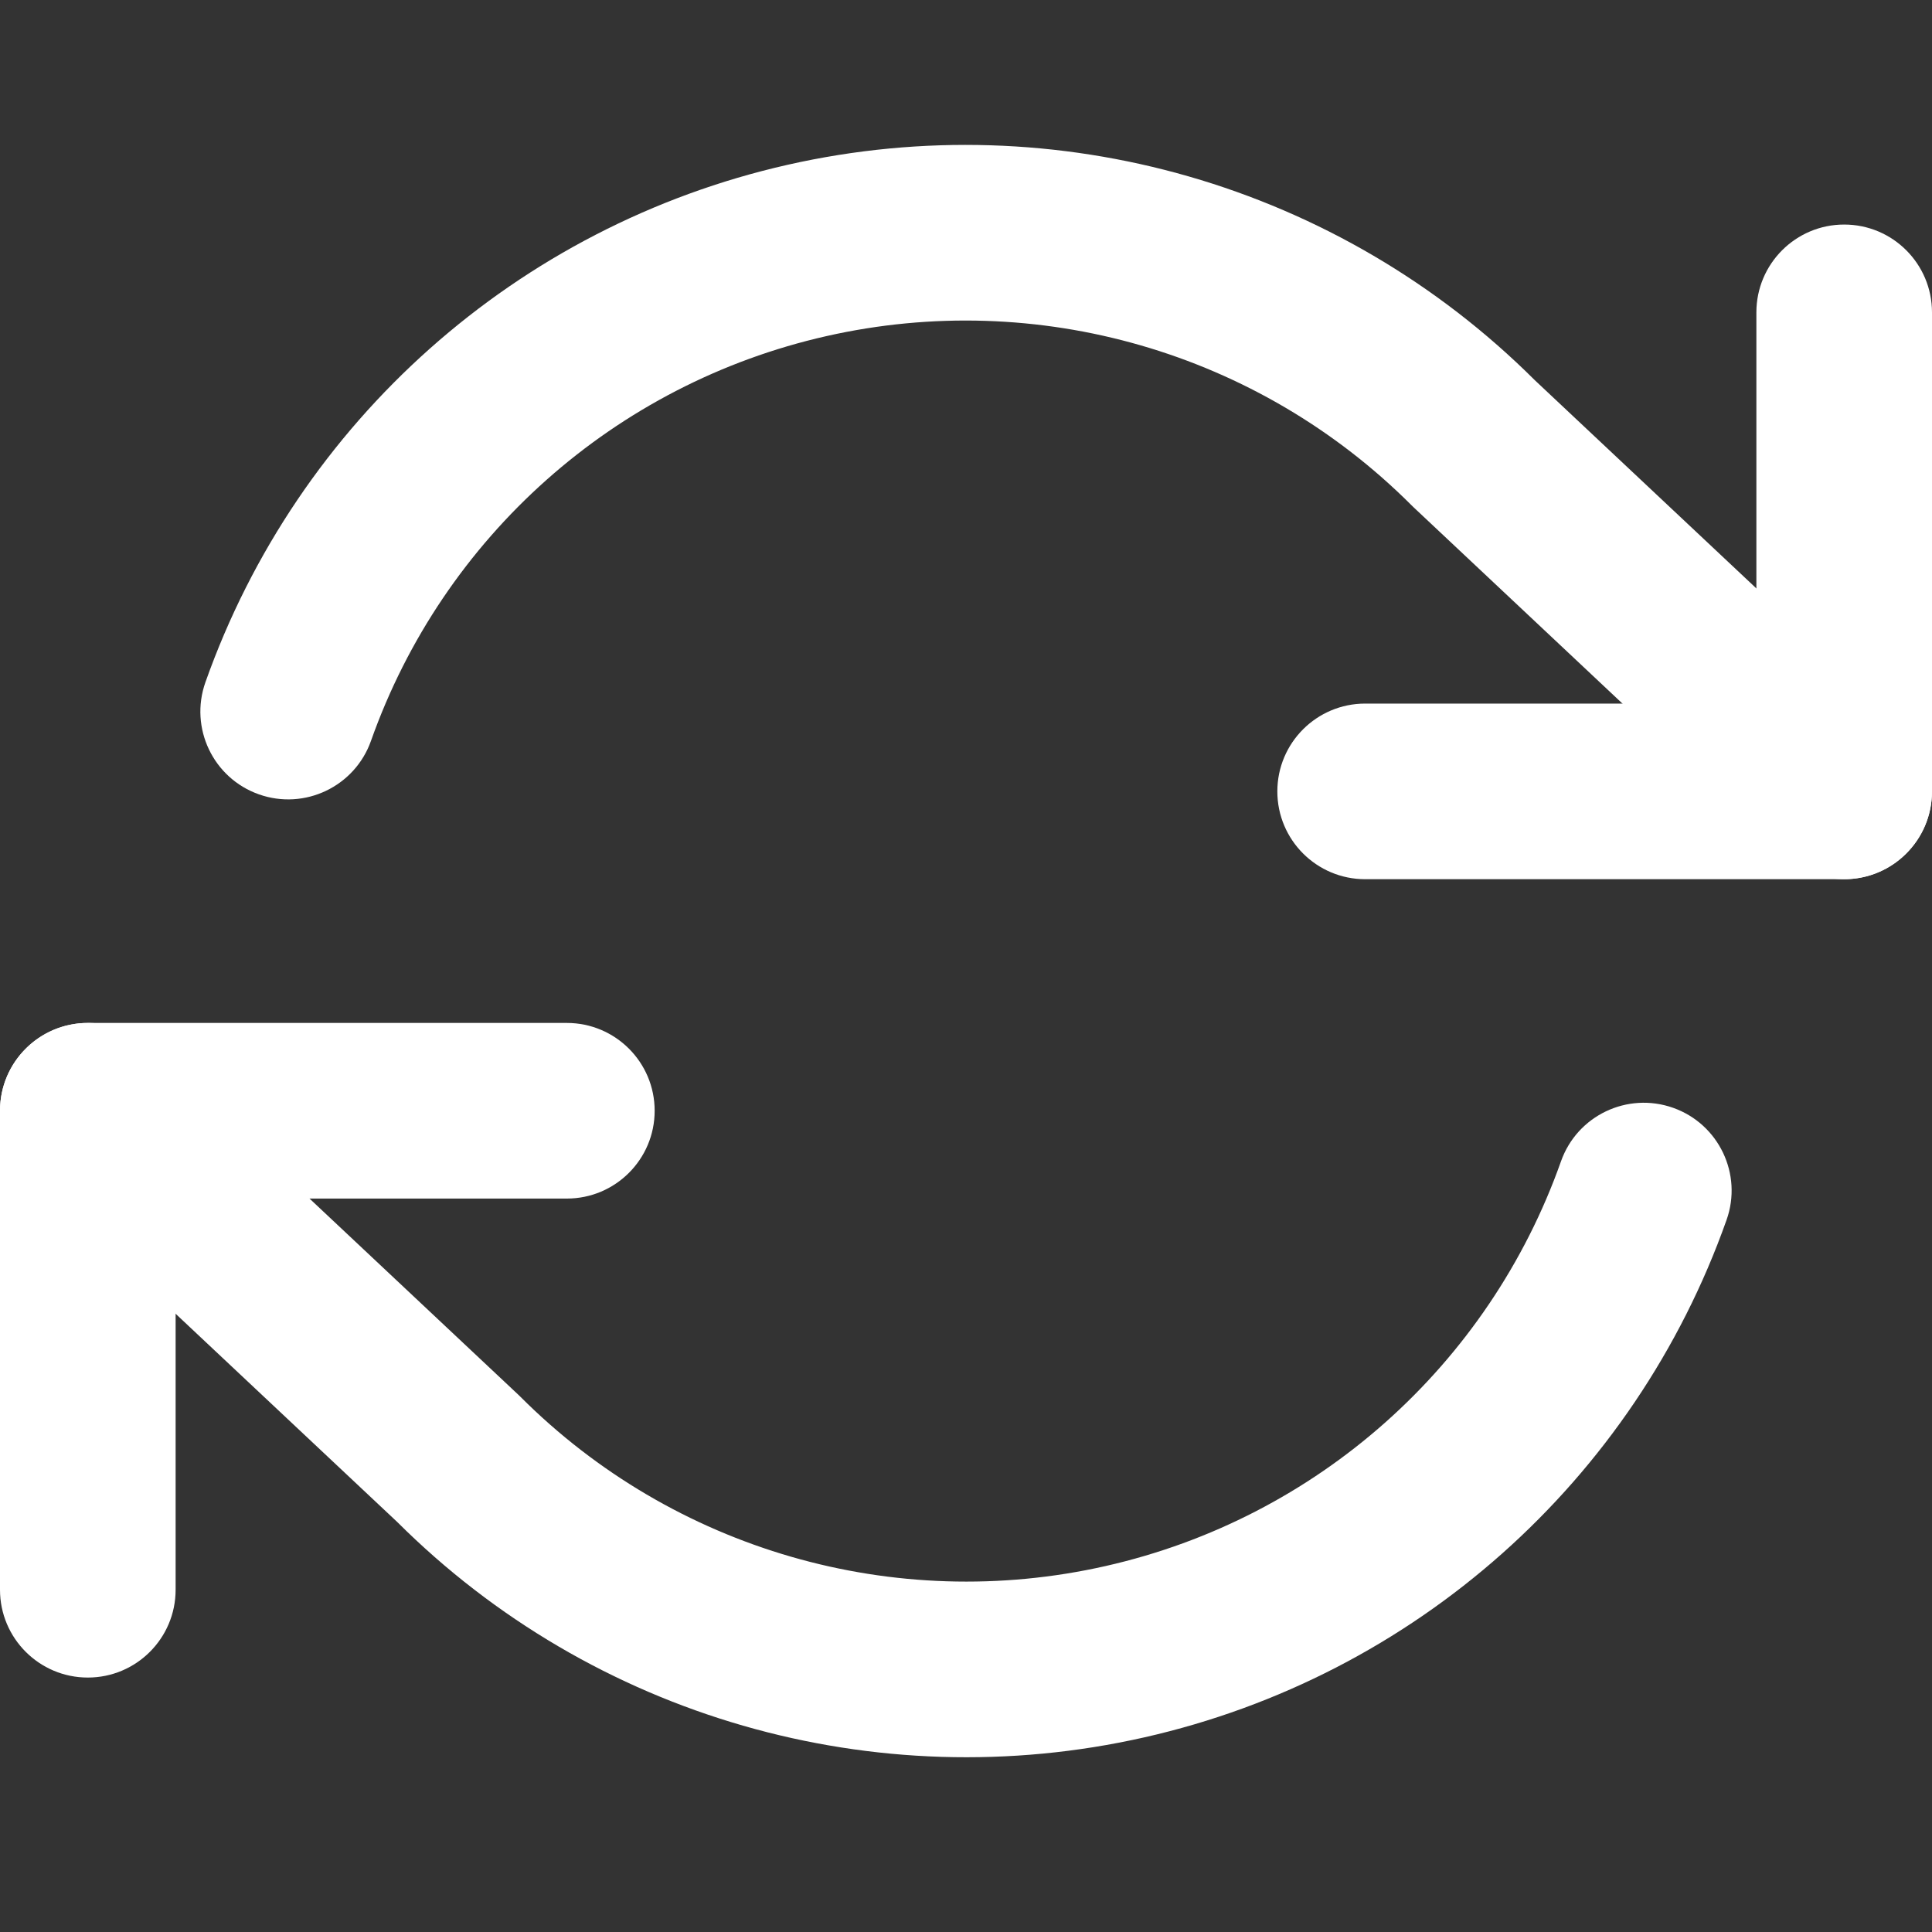
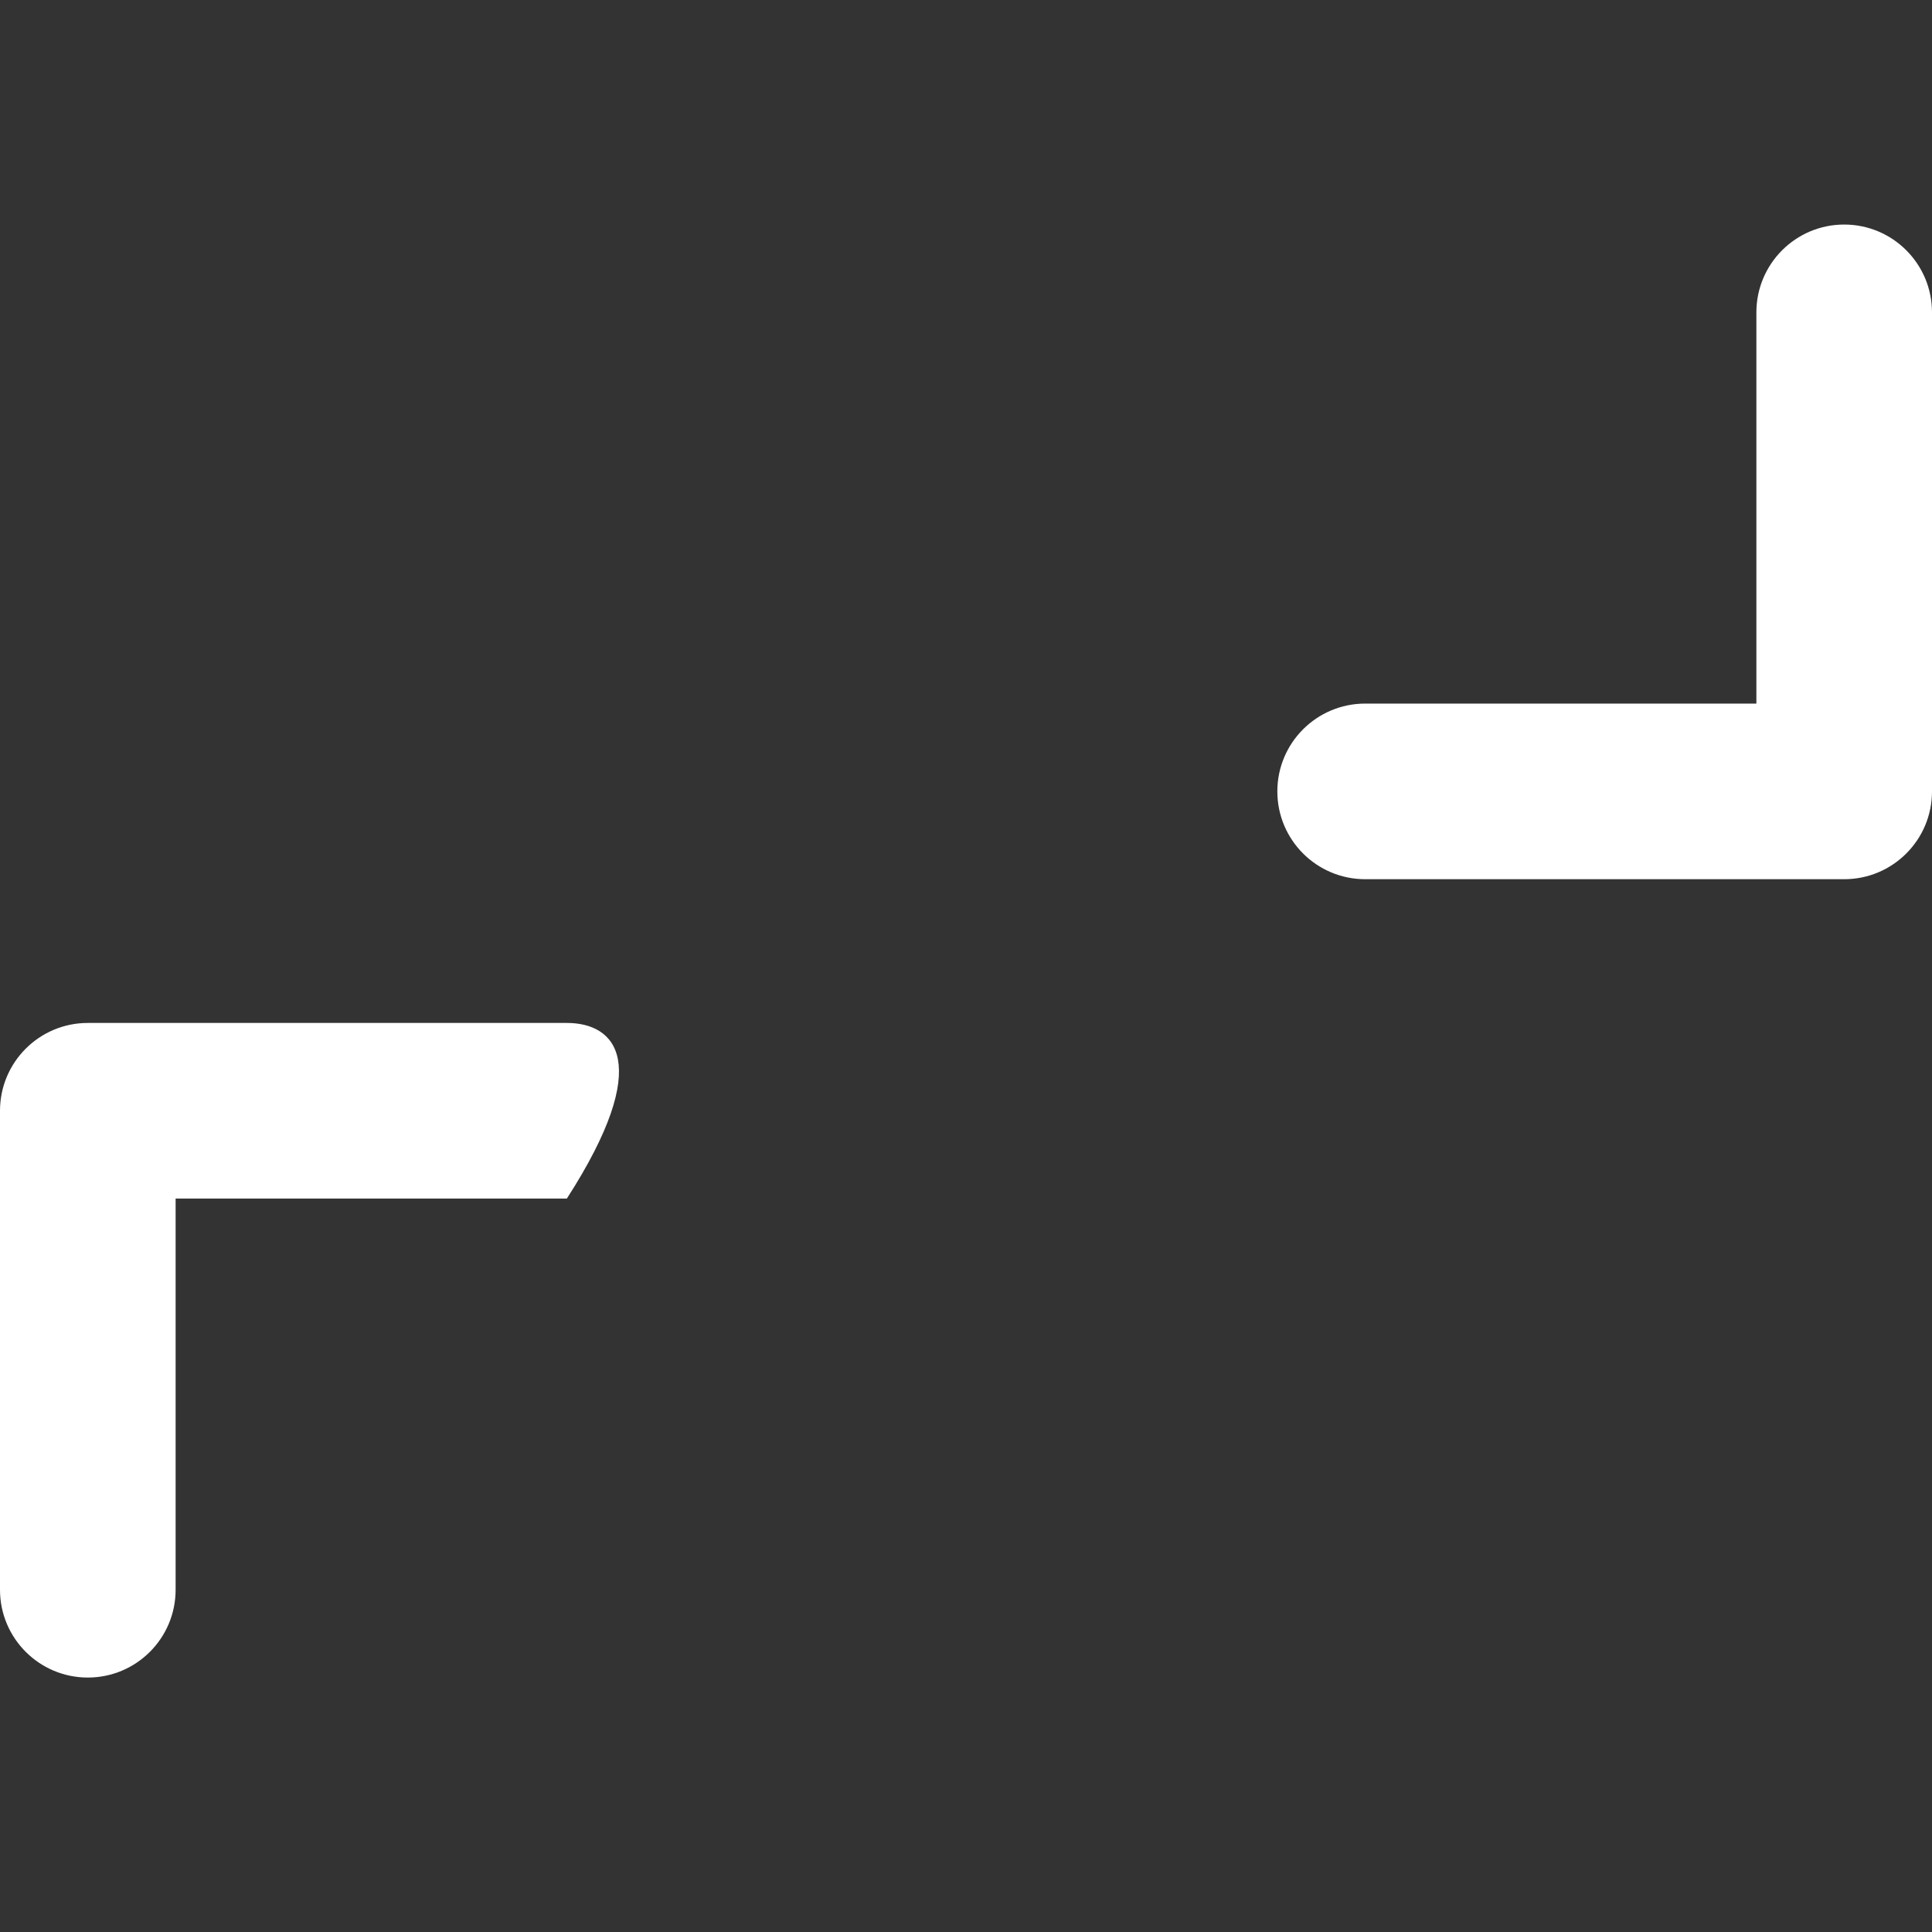
<svg xmlns="http://www.w3.org/2000/svg" width="40" height="40" viewBox="0 0 40 40" fill="none">
  <rect x="0" y="0" width="40" height="40" fill="#333333" stroke="none" />
-   <path fill-rule="evenodd" clip-rule="evenodd" d="M40 6.468C40 5.463 39.186 4.649 38.182 4.649C37.178 4.649 36.364 5.463 36.364 6.468V14.567H28.265C27.26 14.567 26.446 15.381 26.446 16.385C26.446 17.389 27.26 18.203 28.265 18.203H38.182C39.186 18.203 40 17.389 40 16.385V6.468ZM1.818 21.179C0.814 21.179 0 21.993 0 22.997V32.914C0 33.918 0.814 34.732 1.818 34.732C2.822 34.732 3.636 33.918 3.636 32.914V24.815H11.736C12.74 24.815 13.554 24.001 13.554 22.997C13.554 21.993 12.74 21.179 11.736 21.179H1.818Z" fill="white" />
-   <path fill-rule="evenodd" clip-rule="evenodd" d="M29.226 10.463C26.056 7.292 21.482 5.969 17.109 6.959C12.736 7.948 9.176 11.112 7.681 15.338C7.346 16.285 6.307 16.781 5.36 16.446C4.413 16.111 3.918 15.072 4.253 14.125C6.165 8.722 10.716 4.677 16.306 3.412C21.887 2.149 27.726 3.833 31.777 7.872L39.426 15.06C40.158 15.747 40.194 16.898 39.506 17.63C38.819 18.362 37.668 18.398 36.936 17.71L29.267 10.503C29.253 10.49 29.239 10.477 29.226 10.463ZM0.493 21.752C1.181 21.02 2.331 20.984 3.063 21.672L10.733 28.878C10.746 28.891 10.76 28.905 10.774 28.918C13.943 32.089 18.518 33.413 22.891 32.423C27.264 31.434 30.823 28.27 32.319 24.043C32.654 23.096 33.693 22.601 34.64 22.936C35.586 23.271 36.082 24.31 35.747 25.256C33.835 30.66 29.284 34.705 23.693 35.97C18.112 37.233 12.274 35.549 8.222 31.509L0.573 24.322C-0.159 23.634 -0.194 22.483 0.493 21.752Z" fill="white" />
+   <path fill-rule="evenodd" clip-rule="evenodd" d="M40 6.468C40 5.463 39.186 4.649 38.182 4.649C37.178 4.649 36.364 5.463 36.364 6.468V14.567H28.265C27.26 14.567 26.446 15.381 26.446 16.385C26.446 17.389 27.26 18.203 28.265 18.203H38.182C39.186 18.203 40 17.389 40 16.385V6.468ZM1.818 21.179C0.814 21.179 0 21.993 0 22.997V32.914C0 33.918 0.814 34.732 1.818 34.732C2.822 34.732 3.636 33.918 3.636 32.914V24.815H11.736C13.554 21.993 12.74 21.179 11.736 21.179H1.818Z" fill="white" />
</svg>